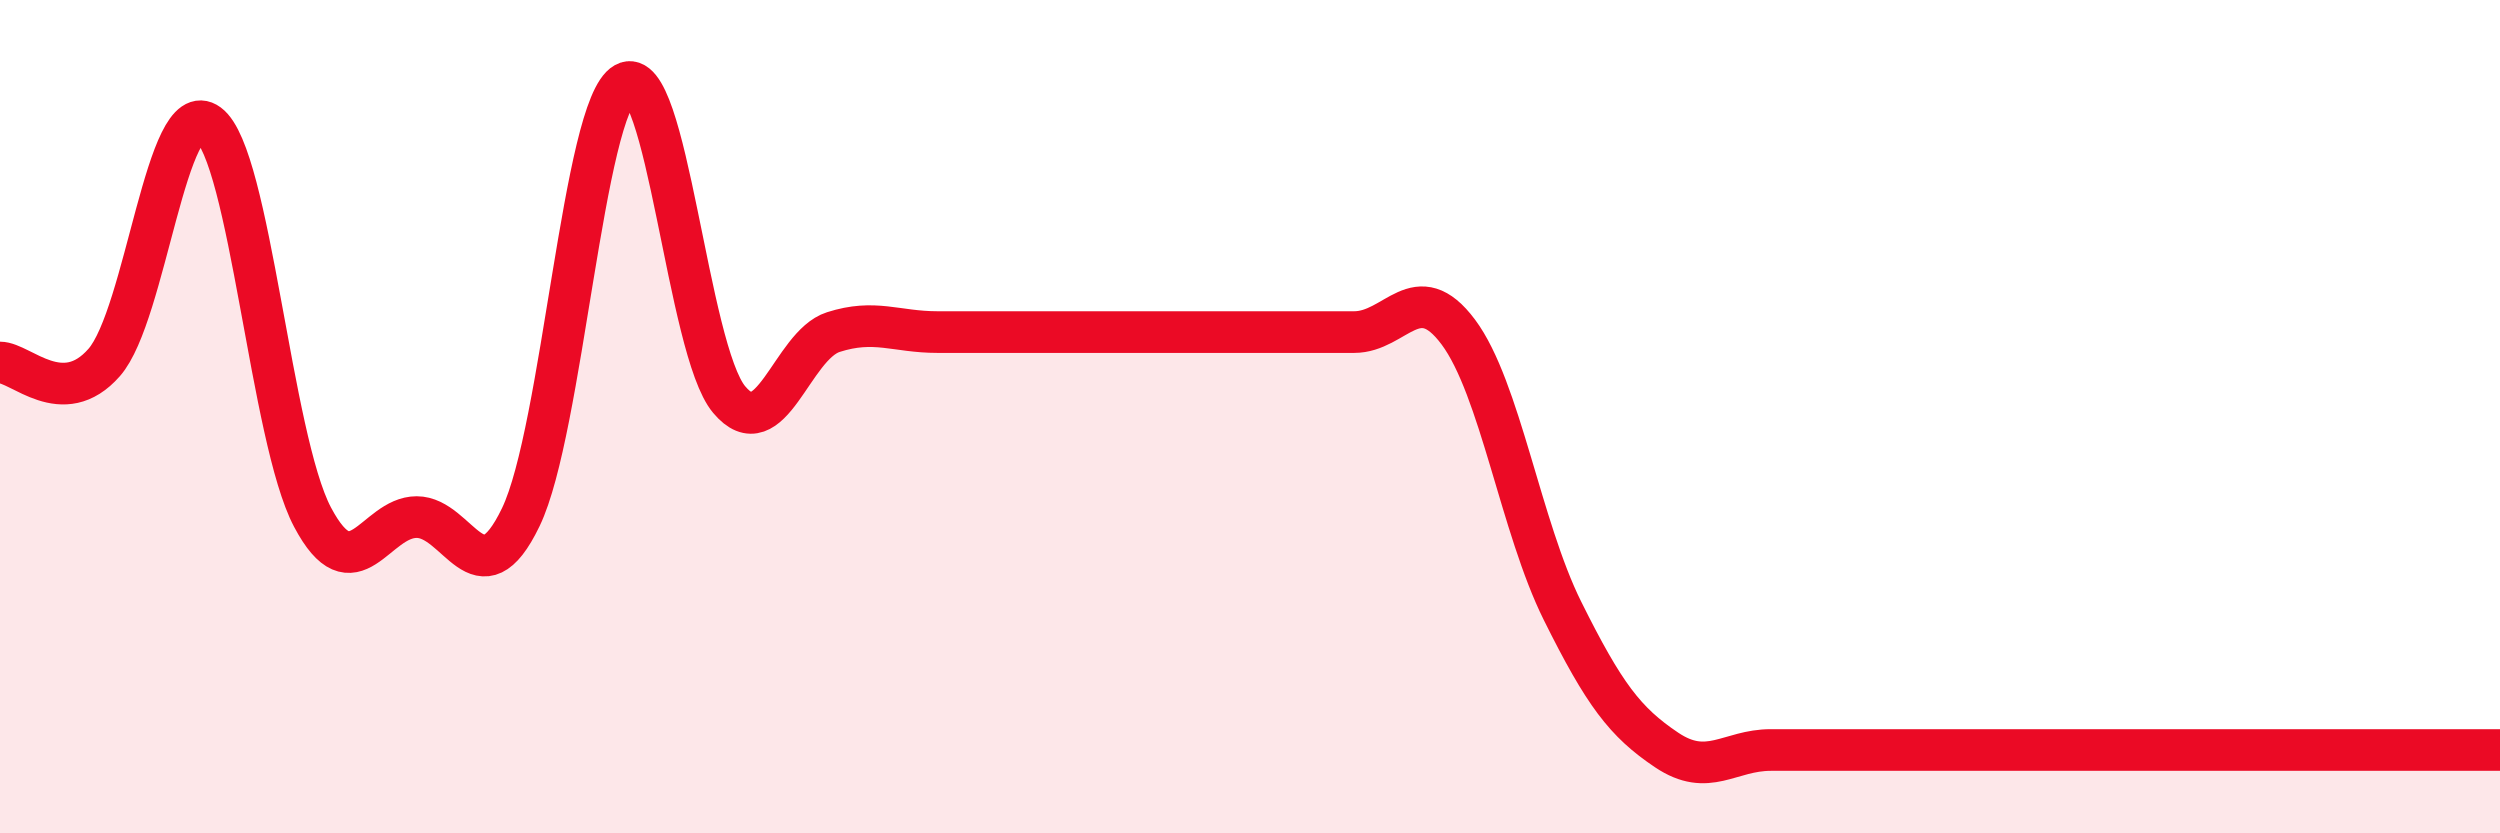
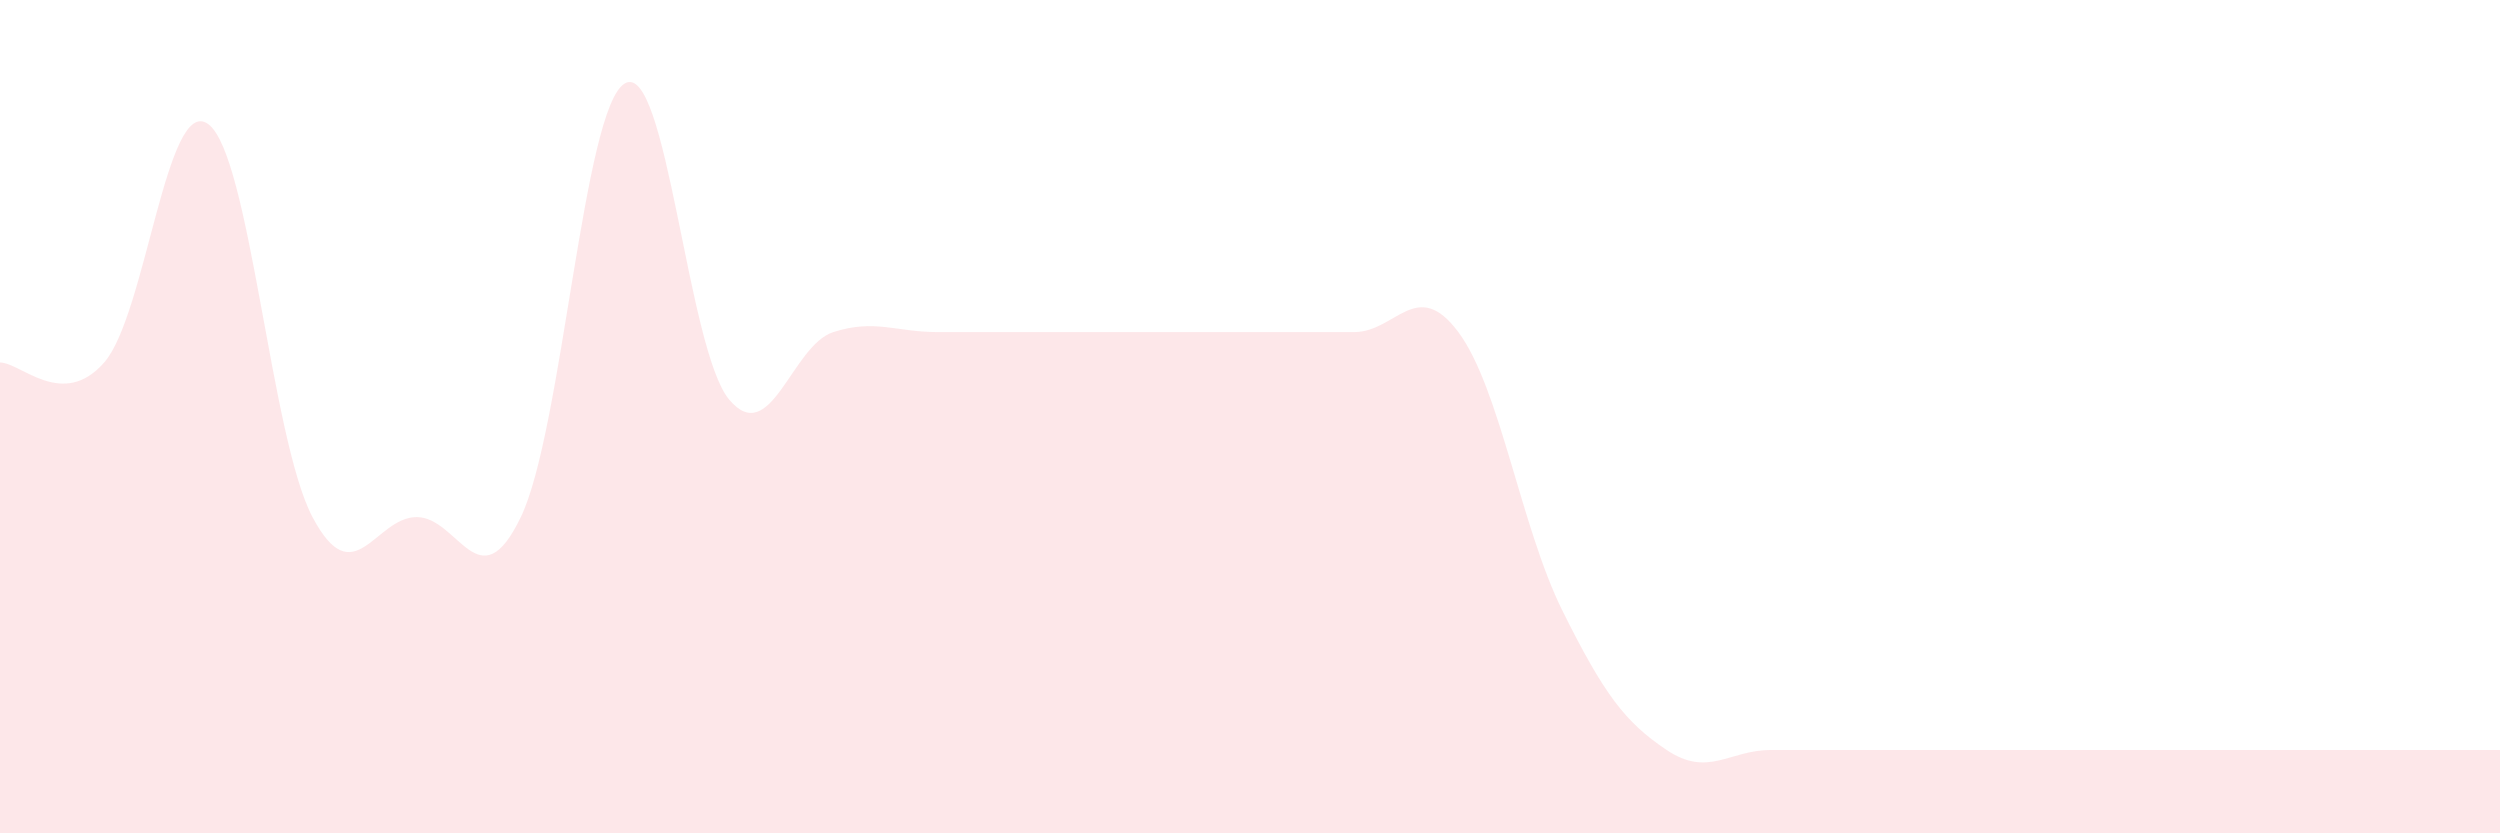
<svg xmlns="http://www.w3.org/2000/svg" width="60" height="20" viewBox="0 0 60 20">
  <path d="M 0,8.7 C 0.5,8.7 1.5,9.84 2.5,8.7 C 3.5,7.56 4,2.24 5,2.98 C 6,3.72 6.5,10.52 7.5,12.41 C 8.5,14.3 9,12.41 10,12.41 C 11,12.41 11.5,14.49 12.5,12.41 C 13.5,10.33 14,2.56 15,2 C 16,1.44 16.5,8.4 17.5,9.59 C 18.5,10.78 19,8.29 20,7.97 C 21,7.65 21.5,7.97 22.5,7.97 C 23.5,7.97 24,7.97 25,7.97 C 26,7.97 26.5,7.97 27.5,7.97 C 28.5,7.97 29,7.97 30,7.97 C 31,7.97 31.5,7.97 32.5,7.97 C 33.5,7.97 34,6.63 35,7.97 C 36,9.31 36.5,12.65 37.5,14.66 C 38.5,16.67 39,17.33 40,18 C 41,18.67 41.5,18 42.5,18 C 43.5,18 44,18 45,18 C 46,18 46.5,18 47.5,18 C 48.5,18 49,18 50,18 C 51,18 51.5,18 52.5,18 C 53.5,18 54,18 55,18 C 56,18 56.5,18 57.5,18 C 58.5,18 59.5,18 60,18L60 20L0 20Z" fill="#EB0A25" opacity="0.1" stroke-linecap="round" stroke-linejoin="round" />
-   <path d="M 0,8.7 C 0.5,8.7 1.5,9.84 2.5,8.7 C 3.5,7.56 4,2.24 5,2.98 C 6,3.72 6.5,10.52 7.5,12.41 C 8.5,14.3 9,12.41 10,12.41 C 11,12.41 11.5,14.49 12.5,12.41 C 13.5,10.33 14,2.56 15,2 C 16,1.44 16.5,8.4 17.5,9.59 C 18.5,10.78 19,8.29 20,7.97 C 21,7.65 21.5,7.97 22.5,7.97 C 23.5,7.97 24,7.97 25,7.97 C 26,7.97 26.5,7.97 27.5,7.97 C 28.5,7.97 29,7.97 30,7.97 C 31,7.97 31.5,7.97 32.5,7.97 C 33.5,7.97 34,6.63 35,7.97 C 36,9.31 36.5,12.65 37.5,14.66 C 38.5,16.67 39,17.33 40,18 C 41,18.67 41.5,18 42.5,18 C 43.5,18 44,18 45,18 C 46,18 46.5,18 47.5,18 C 48.5,18 49,18 50,18 C 51,18 51.5,18 52.5,18 C 53.5,18 54,18 55,18 C 56,18 56.5,18 57.5,18 C 58.5,18 59.5,18 60,18" stroke="#EB0A25" stroke-width="1" fill="none" stroke-linecap="round" stroke-linejoin="round" />
</svg>